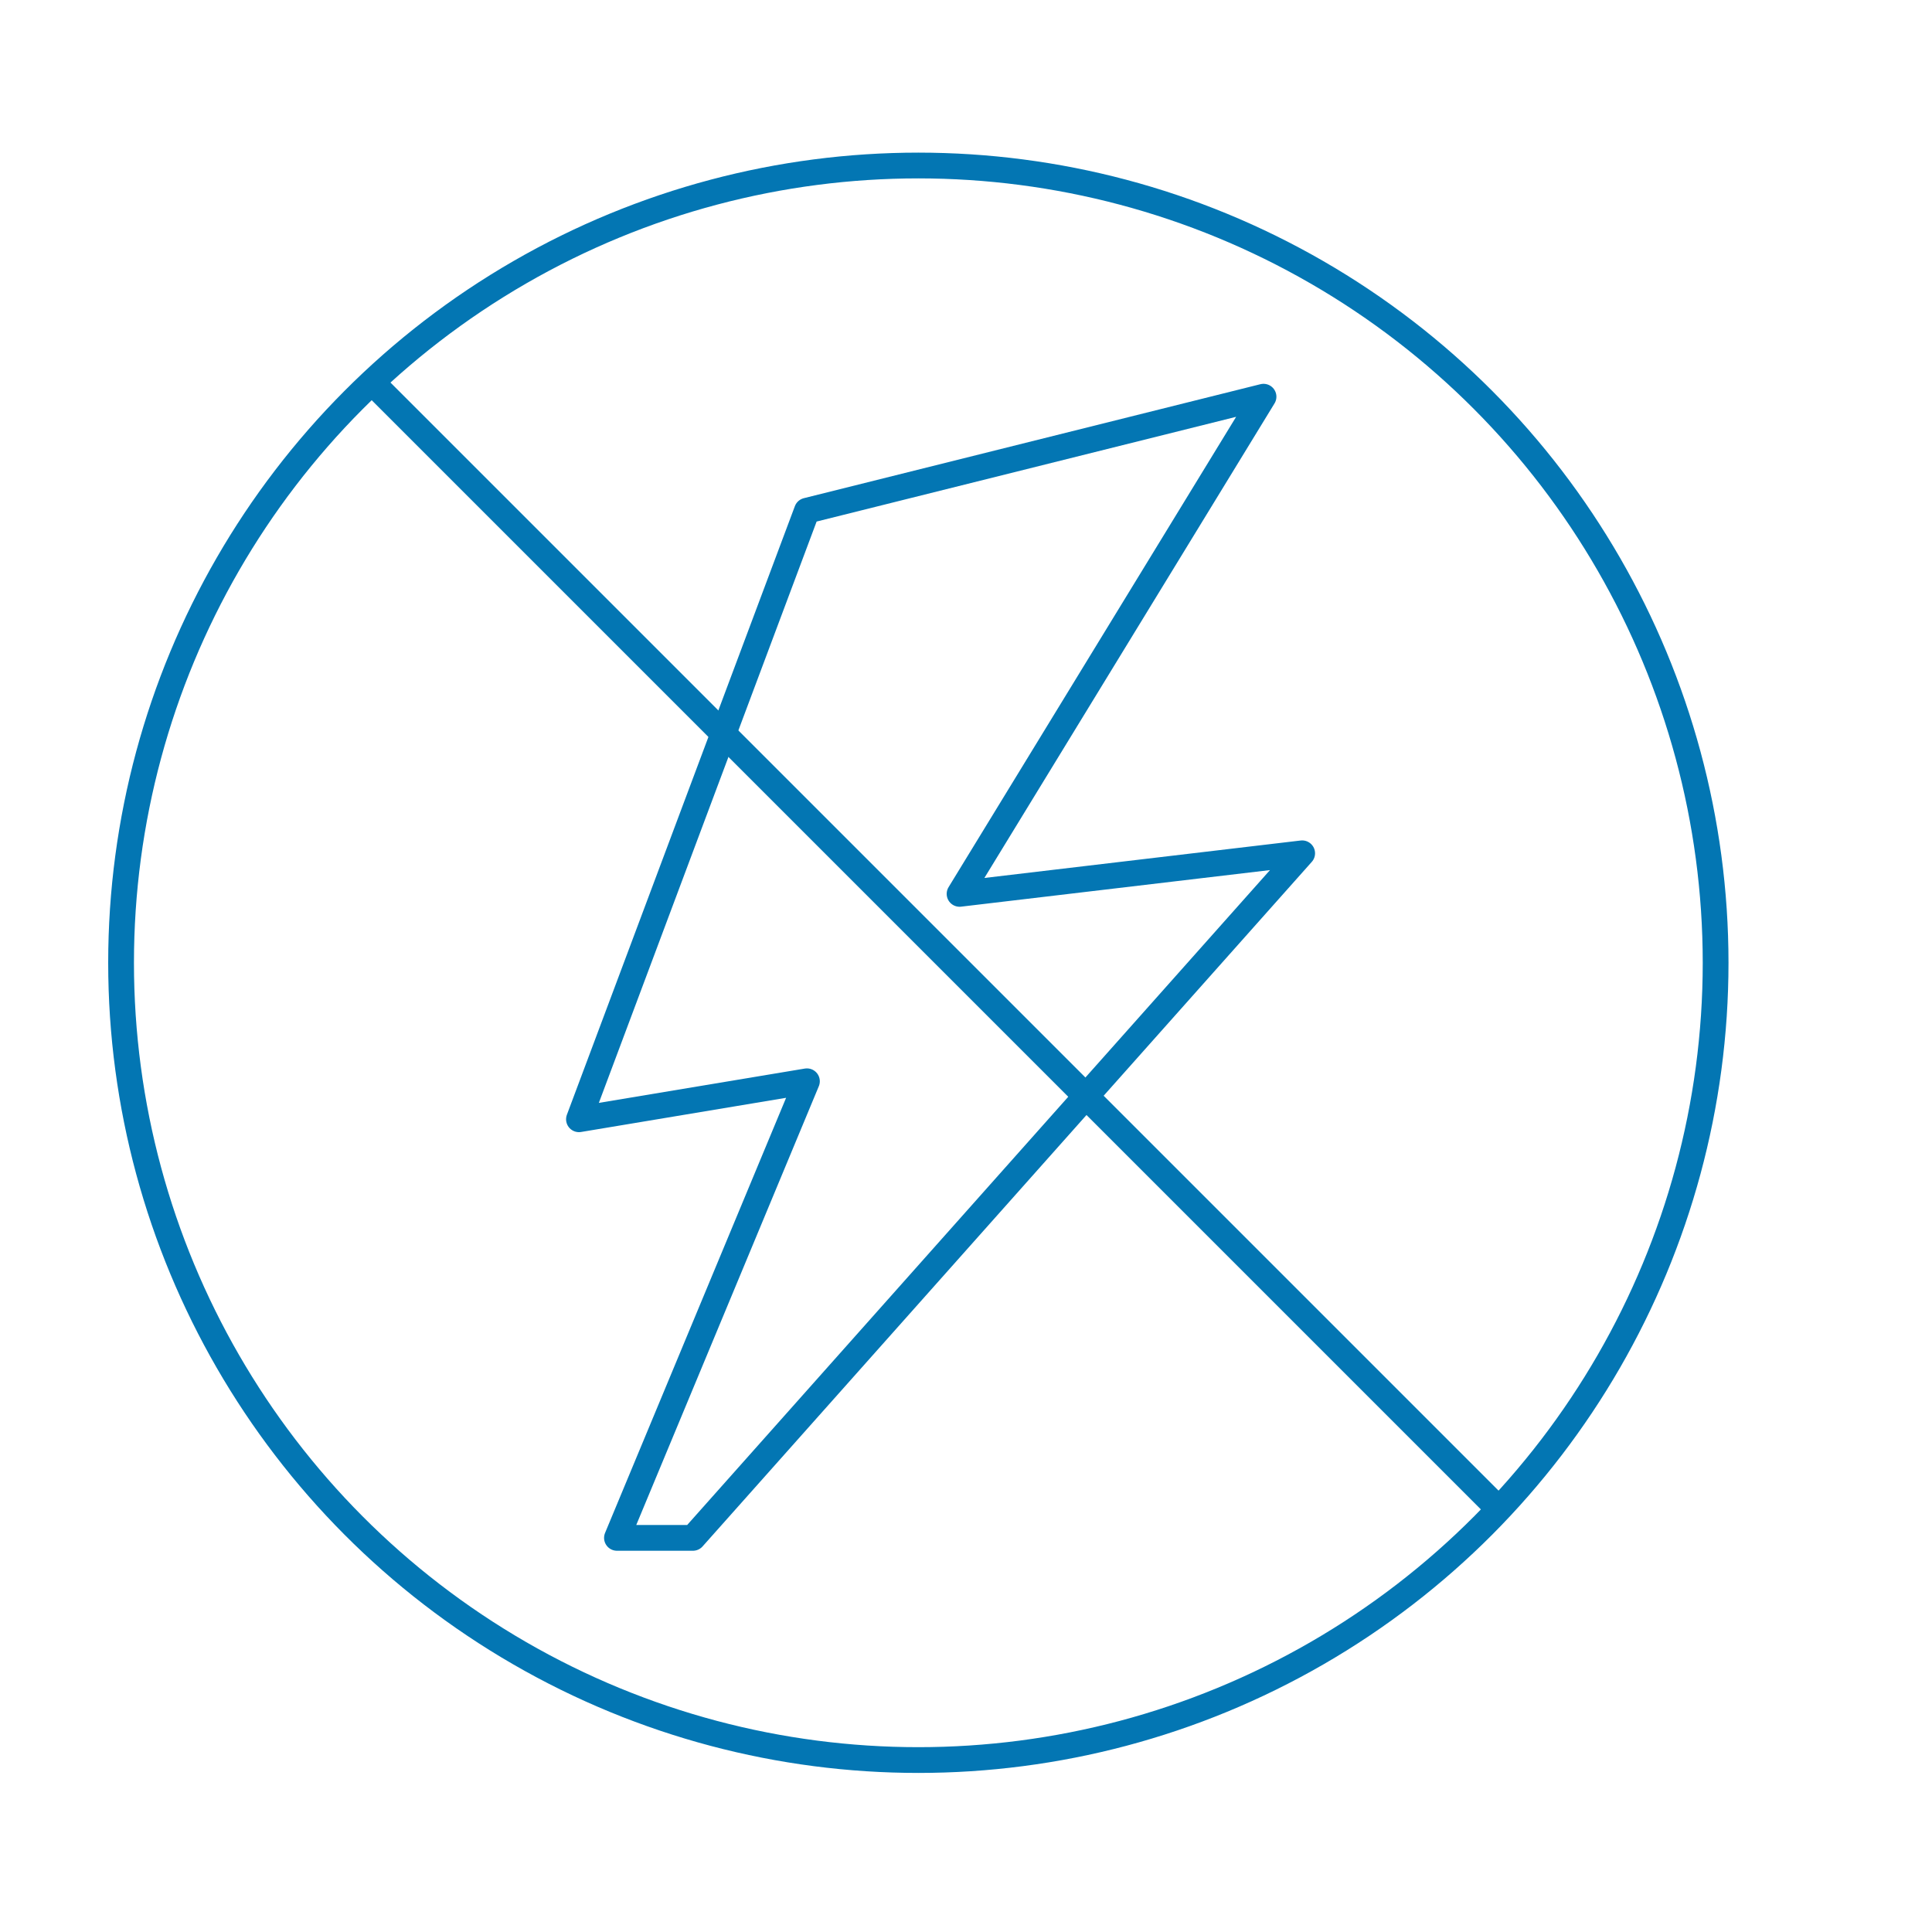
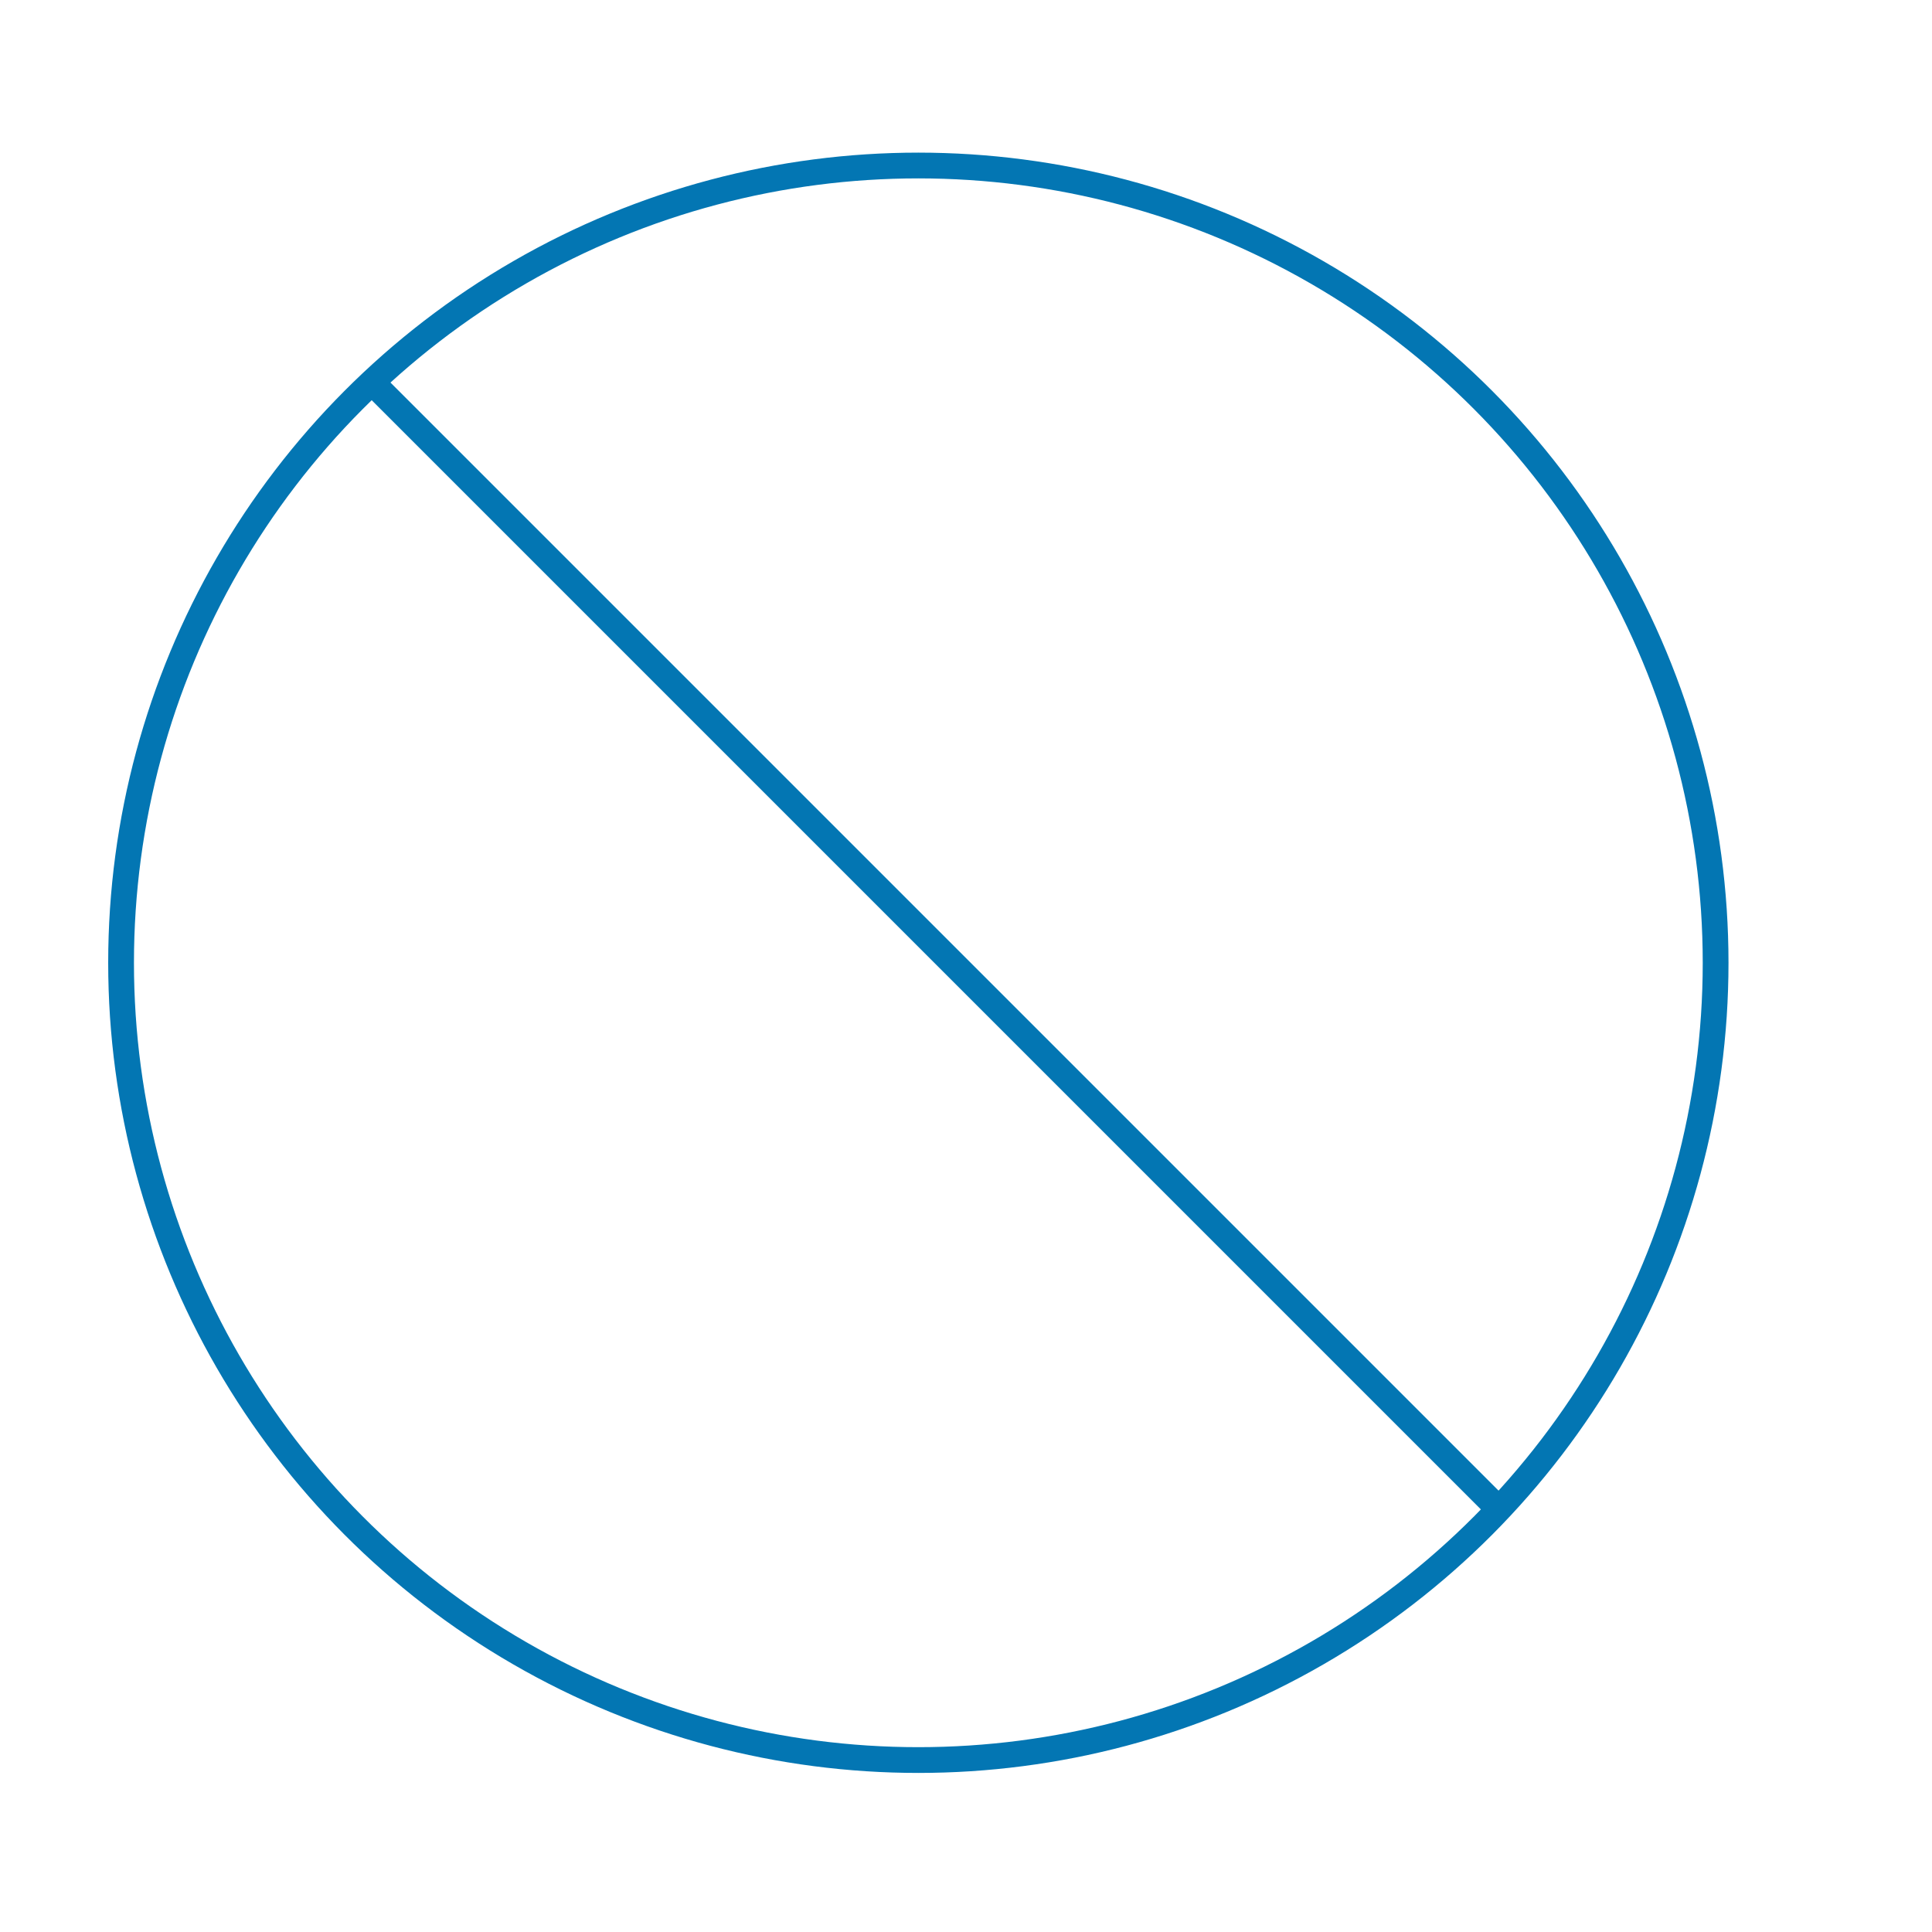
<svg xmlns="http://www.w3.org/2000/svg" id="Layer_1" x="0px" y="0px" width="300px" height="300px" viewBox="0 0 300 300" style="enable-background:new 0 0 300 300;" xml:space="preserve">
  <style type="text/css">
	.st0{fill:none;stroke:#0376B3;stroke-width:4;stroke-linejoin:round;stroke-miterlimit:10;}
</style>
  <circle class="st0" cx="142.6" cy="149.5" r="123.8" />
  <line class="st0" x1="57.2" y1="58.8" x2="232.8" y2="234.4" />
  <g>
-     <polygon class="st0" points="149,138.8 196.2,61.6 125.3,79.3 89.9,173.8 125.3,167.9 95.8,238.8 107.6,238.8 202.2,132.5  " />
-   </g>
+     </g>
</svg>